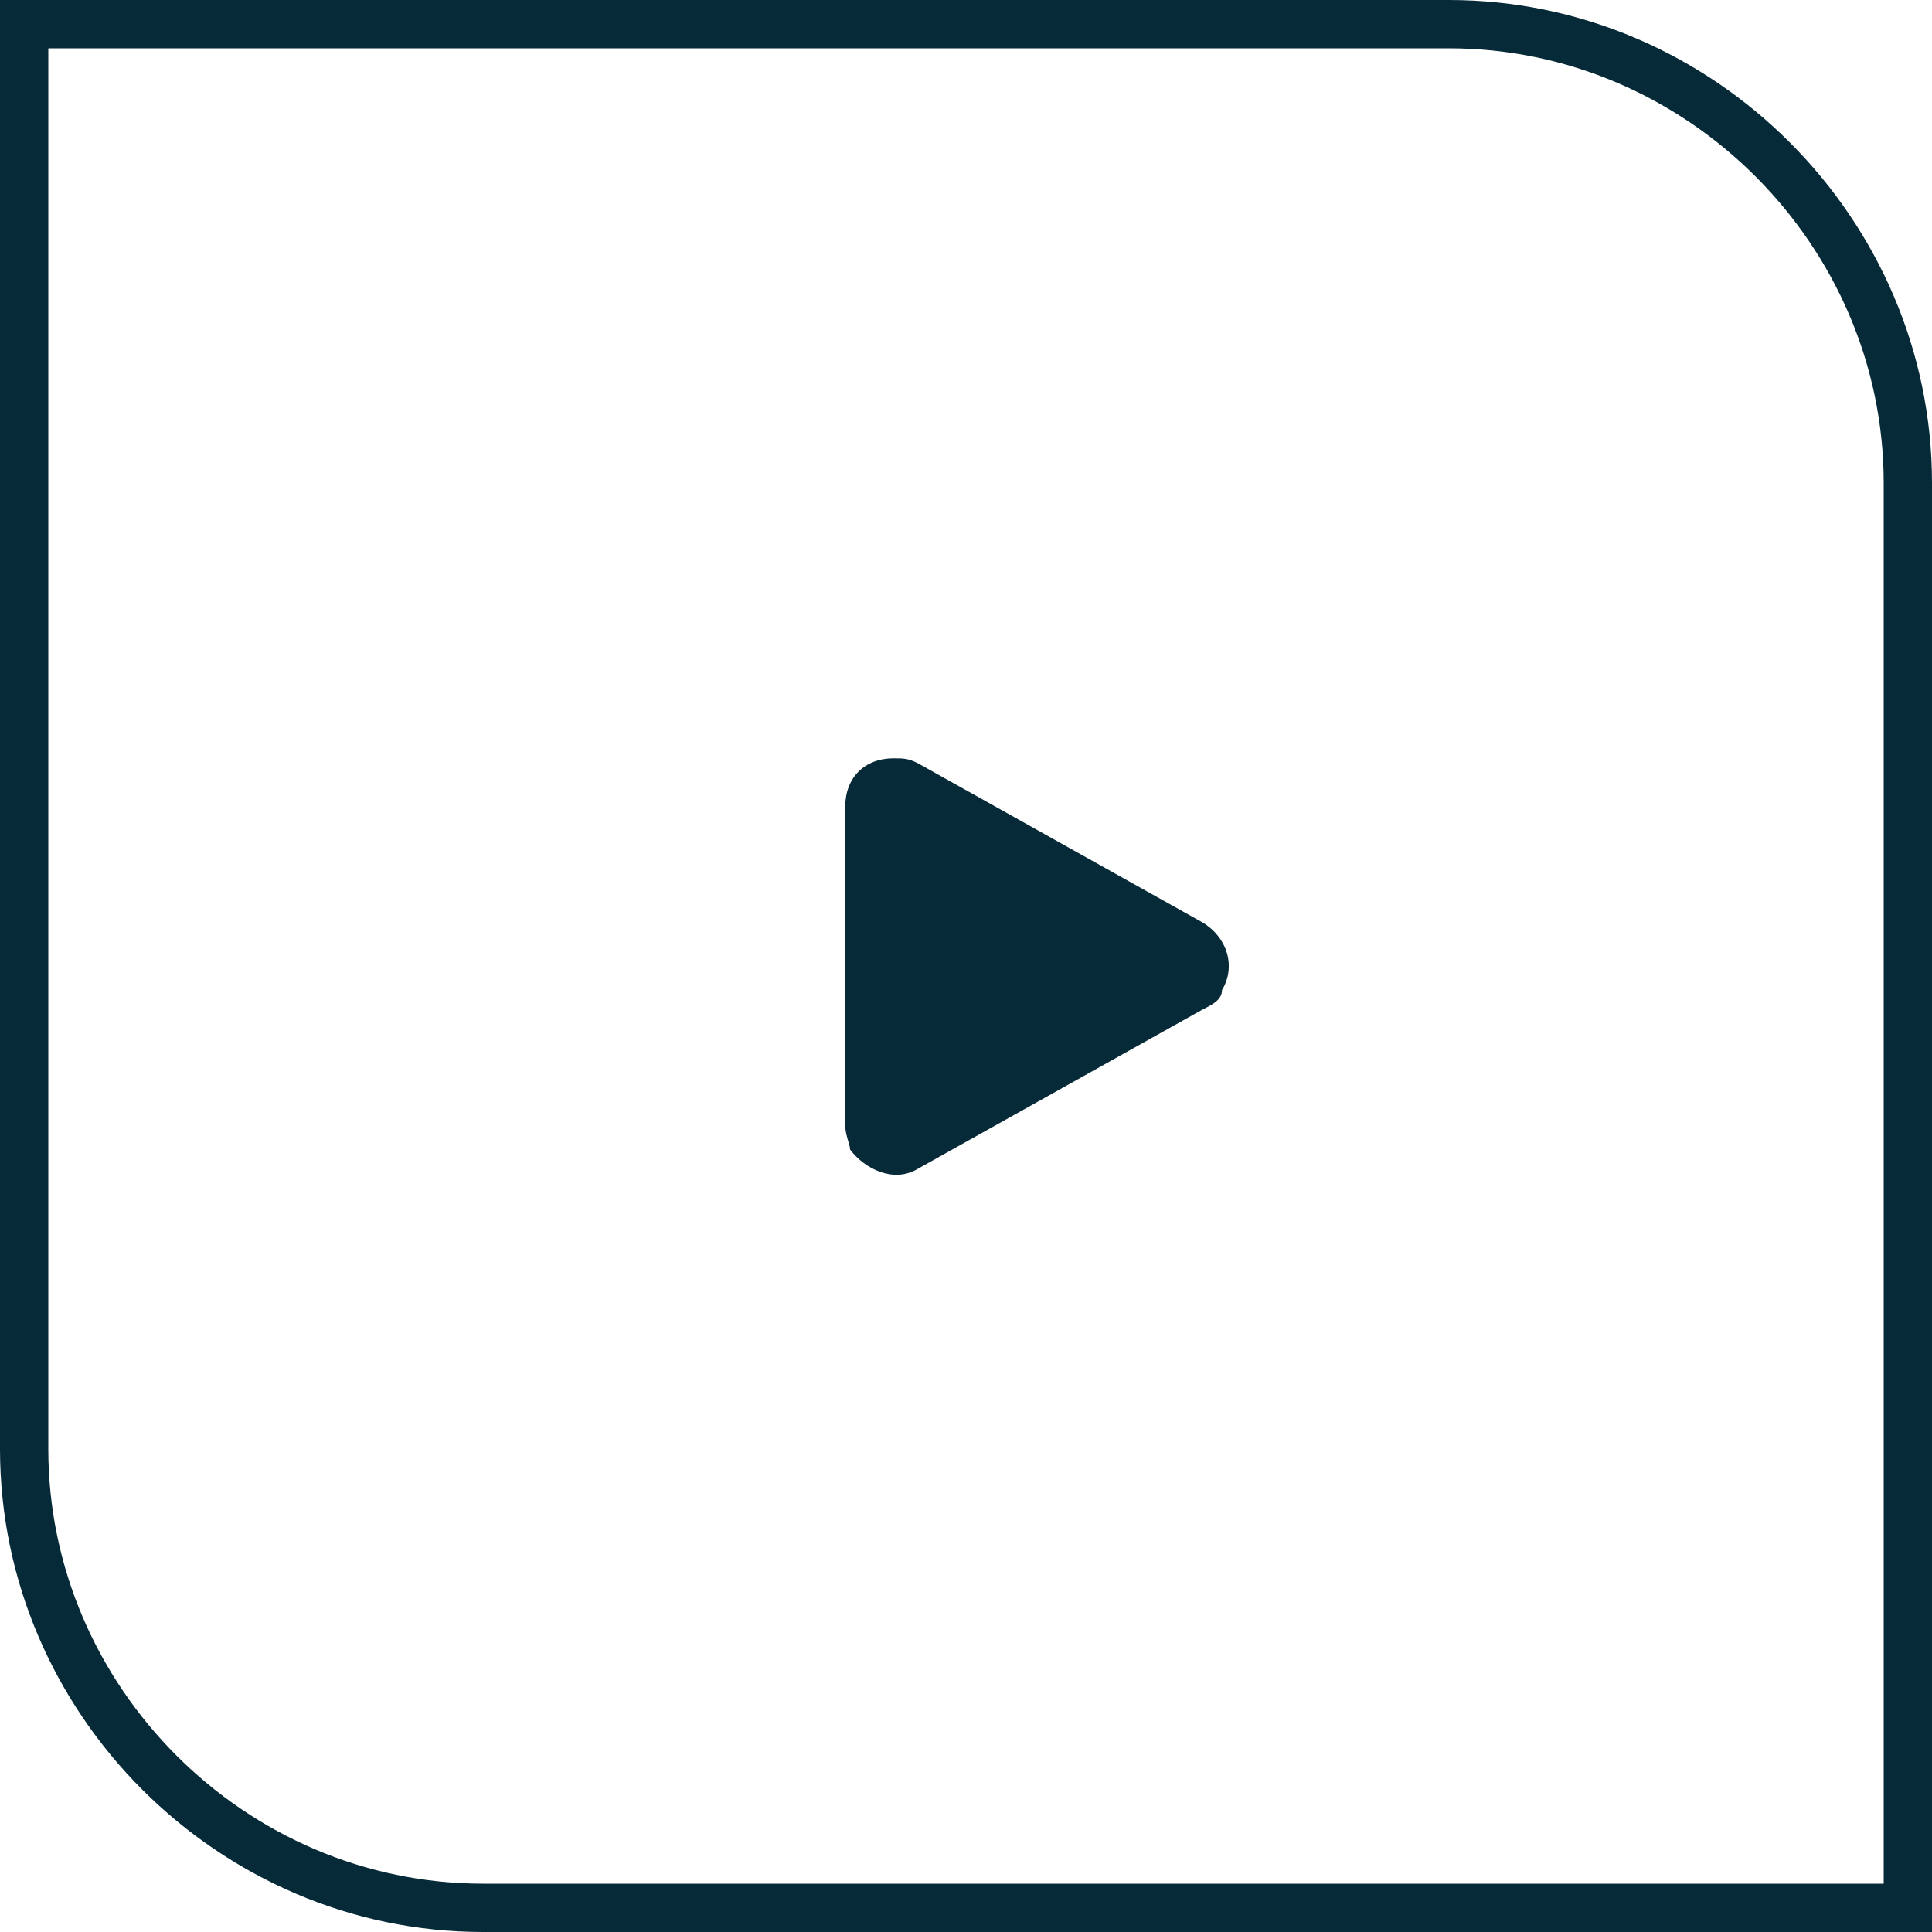
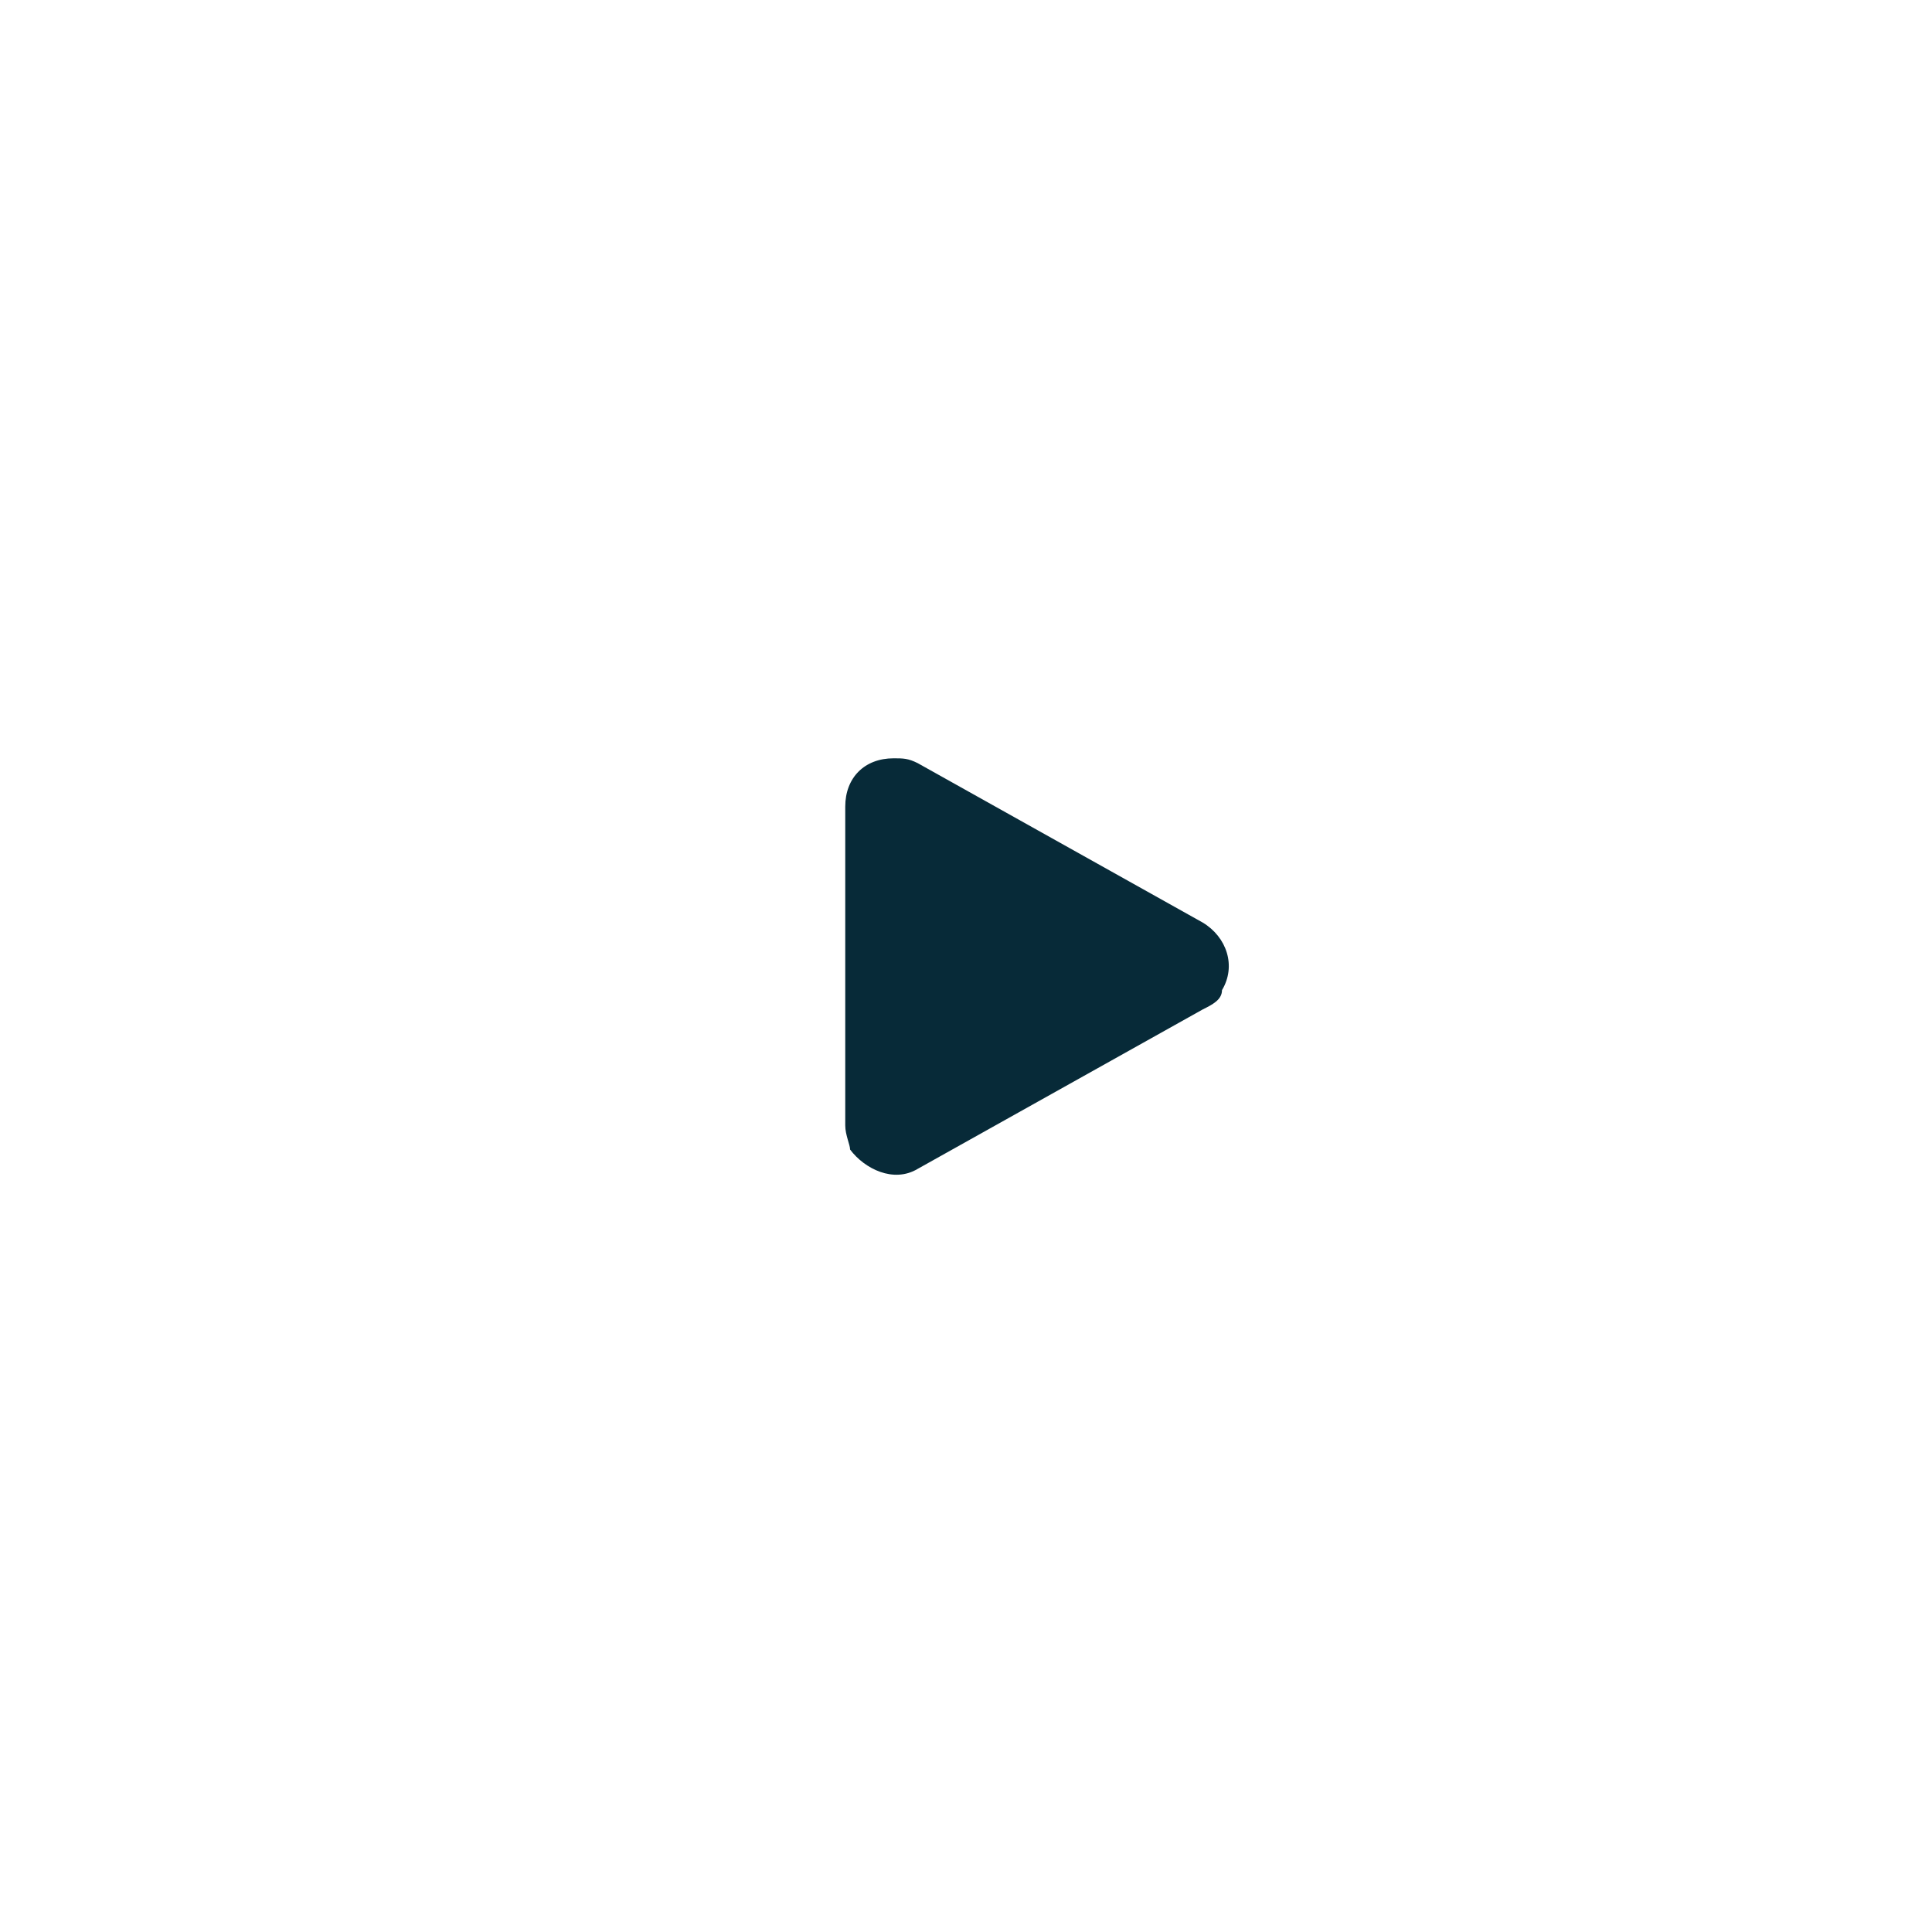
<svg xmlns="http://www.w3.org/2000/svg" id="Laag_1" version="1.1" viewBox="0 0 40 40">
  <defs>
    <style>
      .st0, .st1 {
        fill: none;
      }

      .st2 {
        fill: #072a38;
      }

      .st1 {
        stroke: #062a38;
      }

      .st3 {
        opacity: 1;
      }
    </style>
  </defs>
  <g id="Group_997">
    <g id="Rectangle_211" class="st3">
-       <path class="st0" d="M0,0h30c5.5,0,10,4.5,10,10v30H10c-5.5,0-10-4.5-10-10V0h0Z" />
-       <path class="st1" d="M.5.5h29.5c5.2,0,9.5,4.3,9.5,9.5v29.5H10c-5.2,0-9.5-4.3-9.5-9.5V.5h0Z" />
-     </g>
+       </g>
    <path id="Polygon_2" class="st2" d="M24.9,19.1c.5.3.7.9.4,1.4,0,.2-.2.3-.4.4l-5.9,3.3c-.5.3-1.1,0-1.4-.4,0-.1-.1-.3-.1-.5v-6.6c0-.6.4-1,1-1,.2,0,.3,0,.5.1l5.9,3.3Z" />
  </g>
</svg>